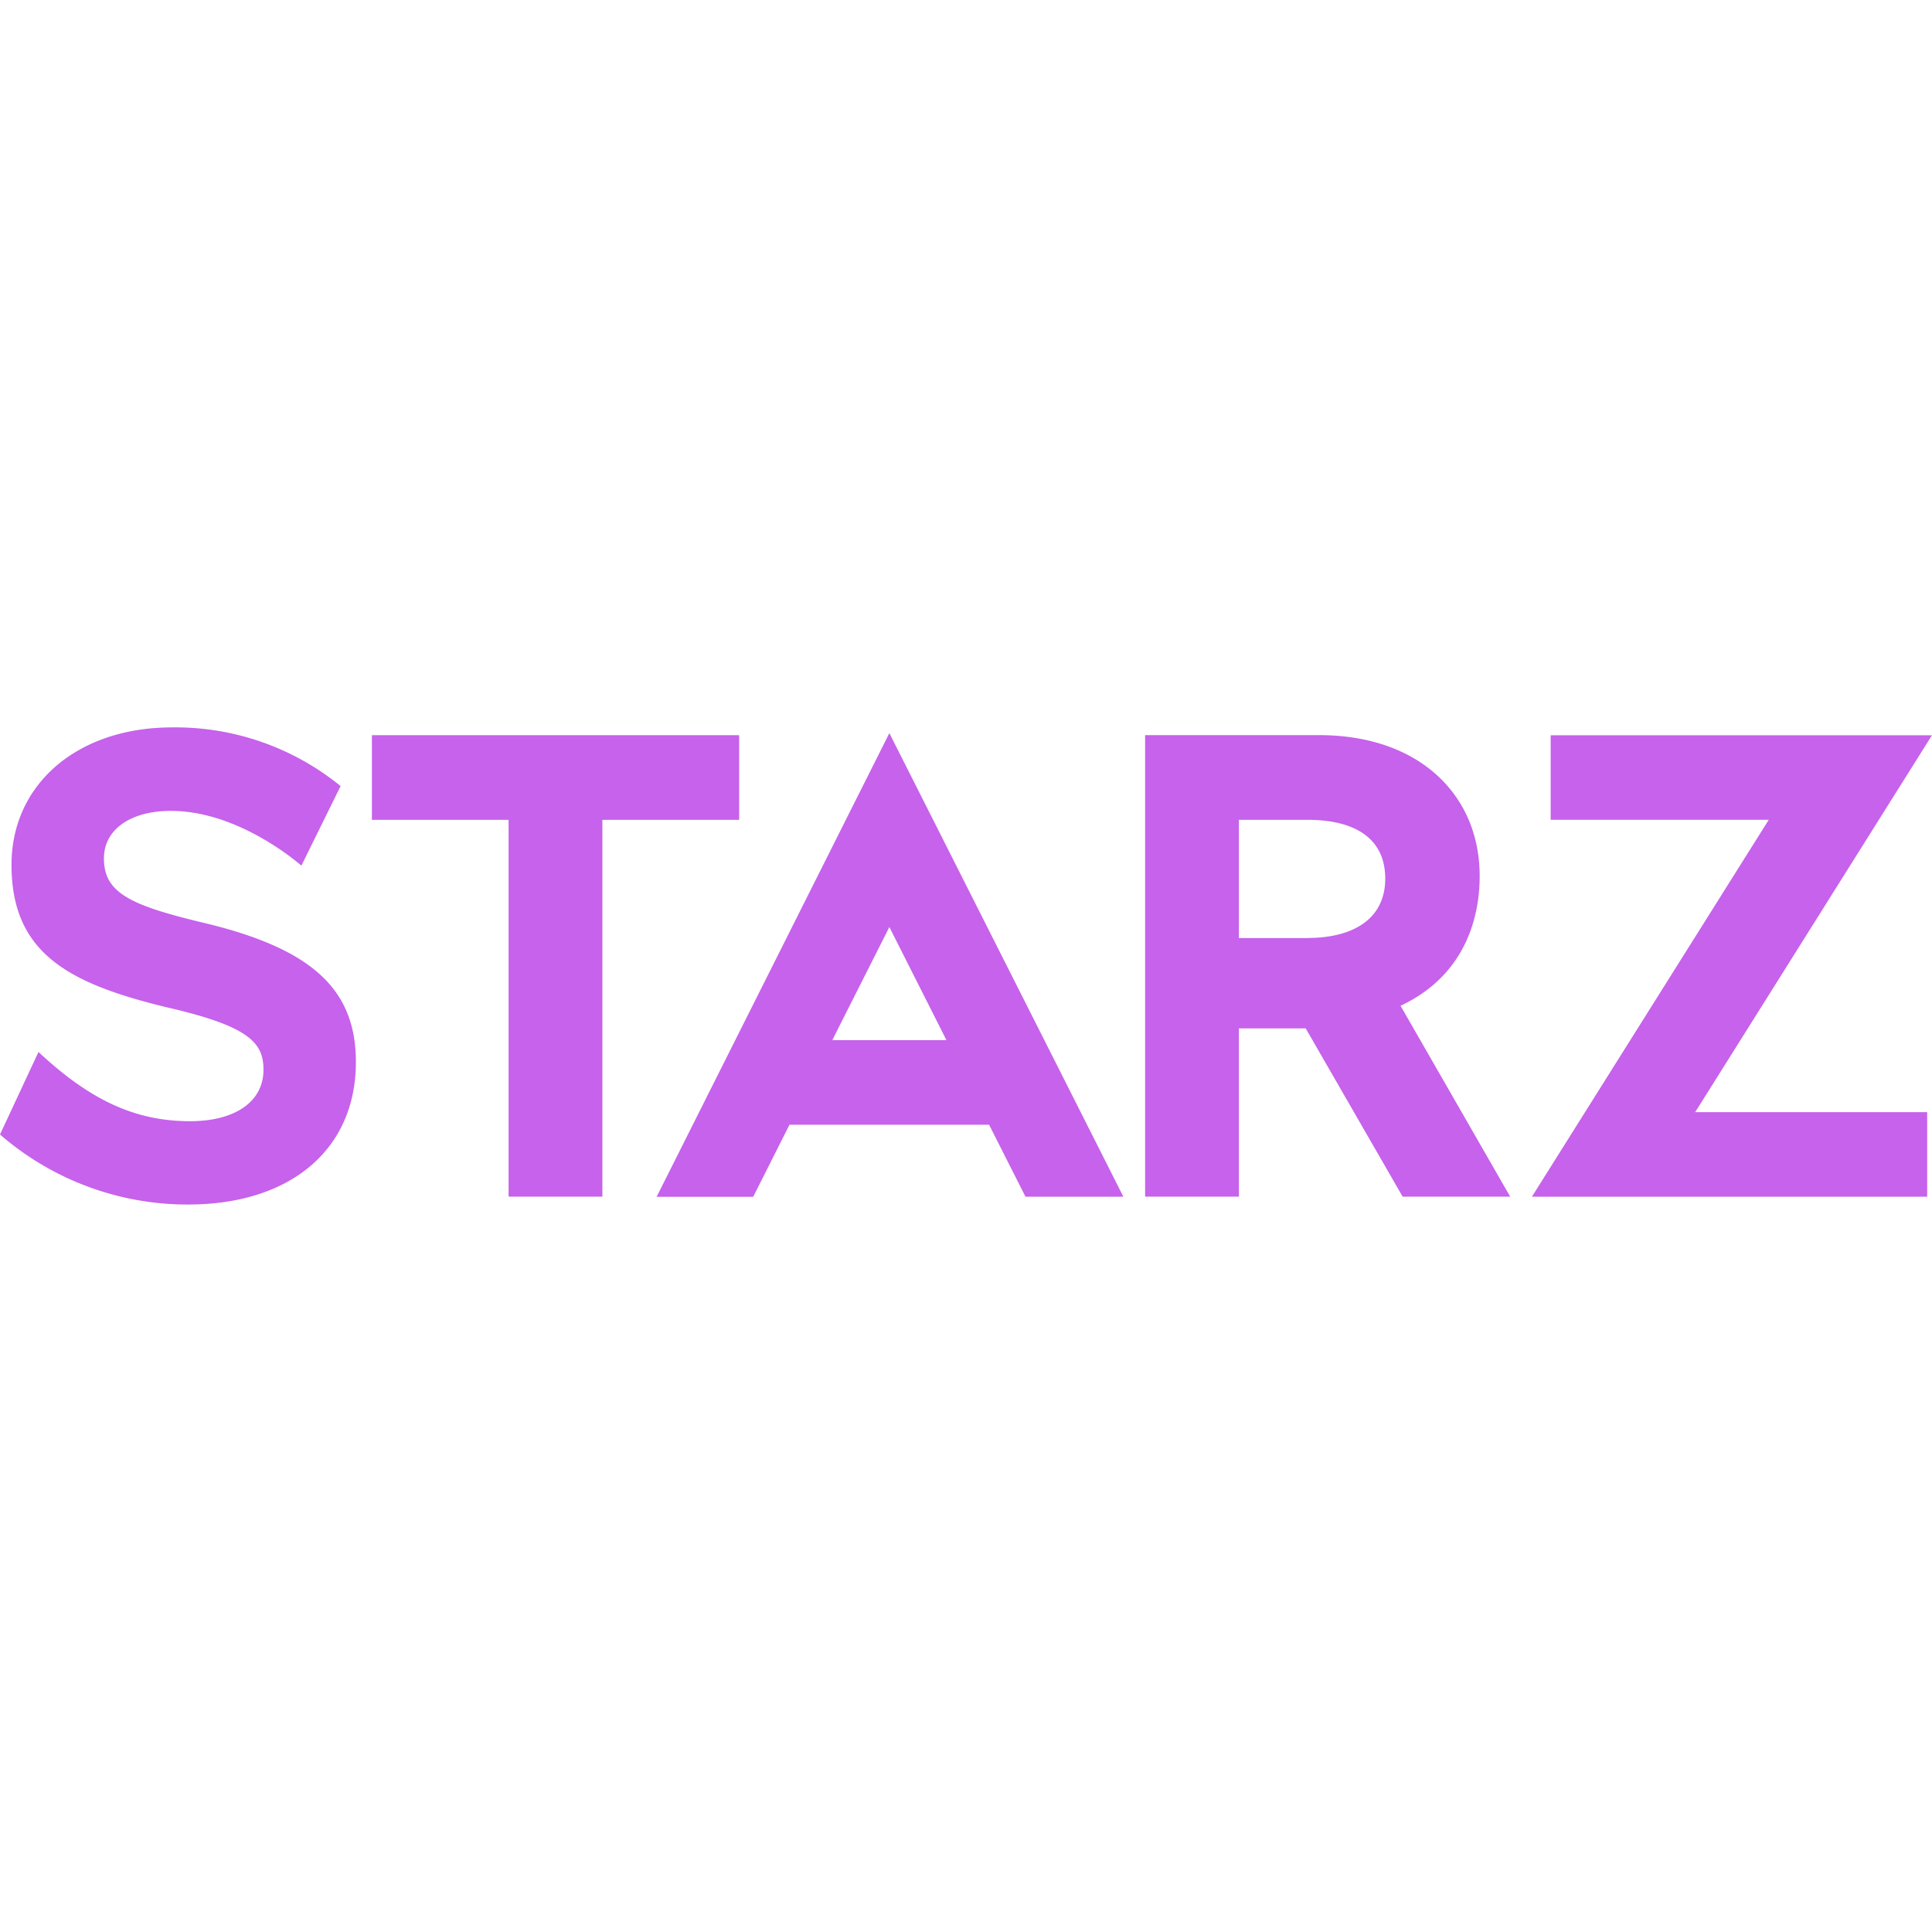
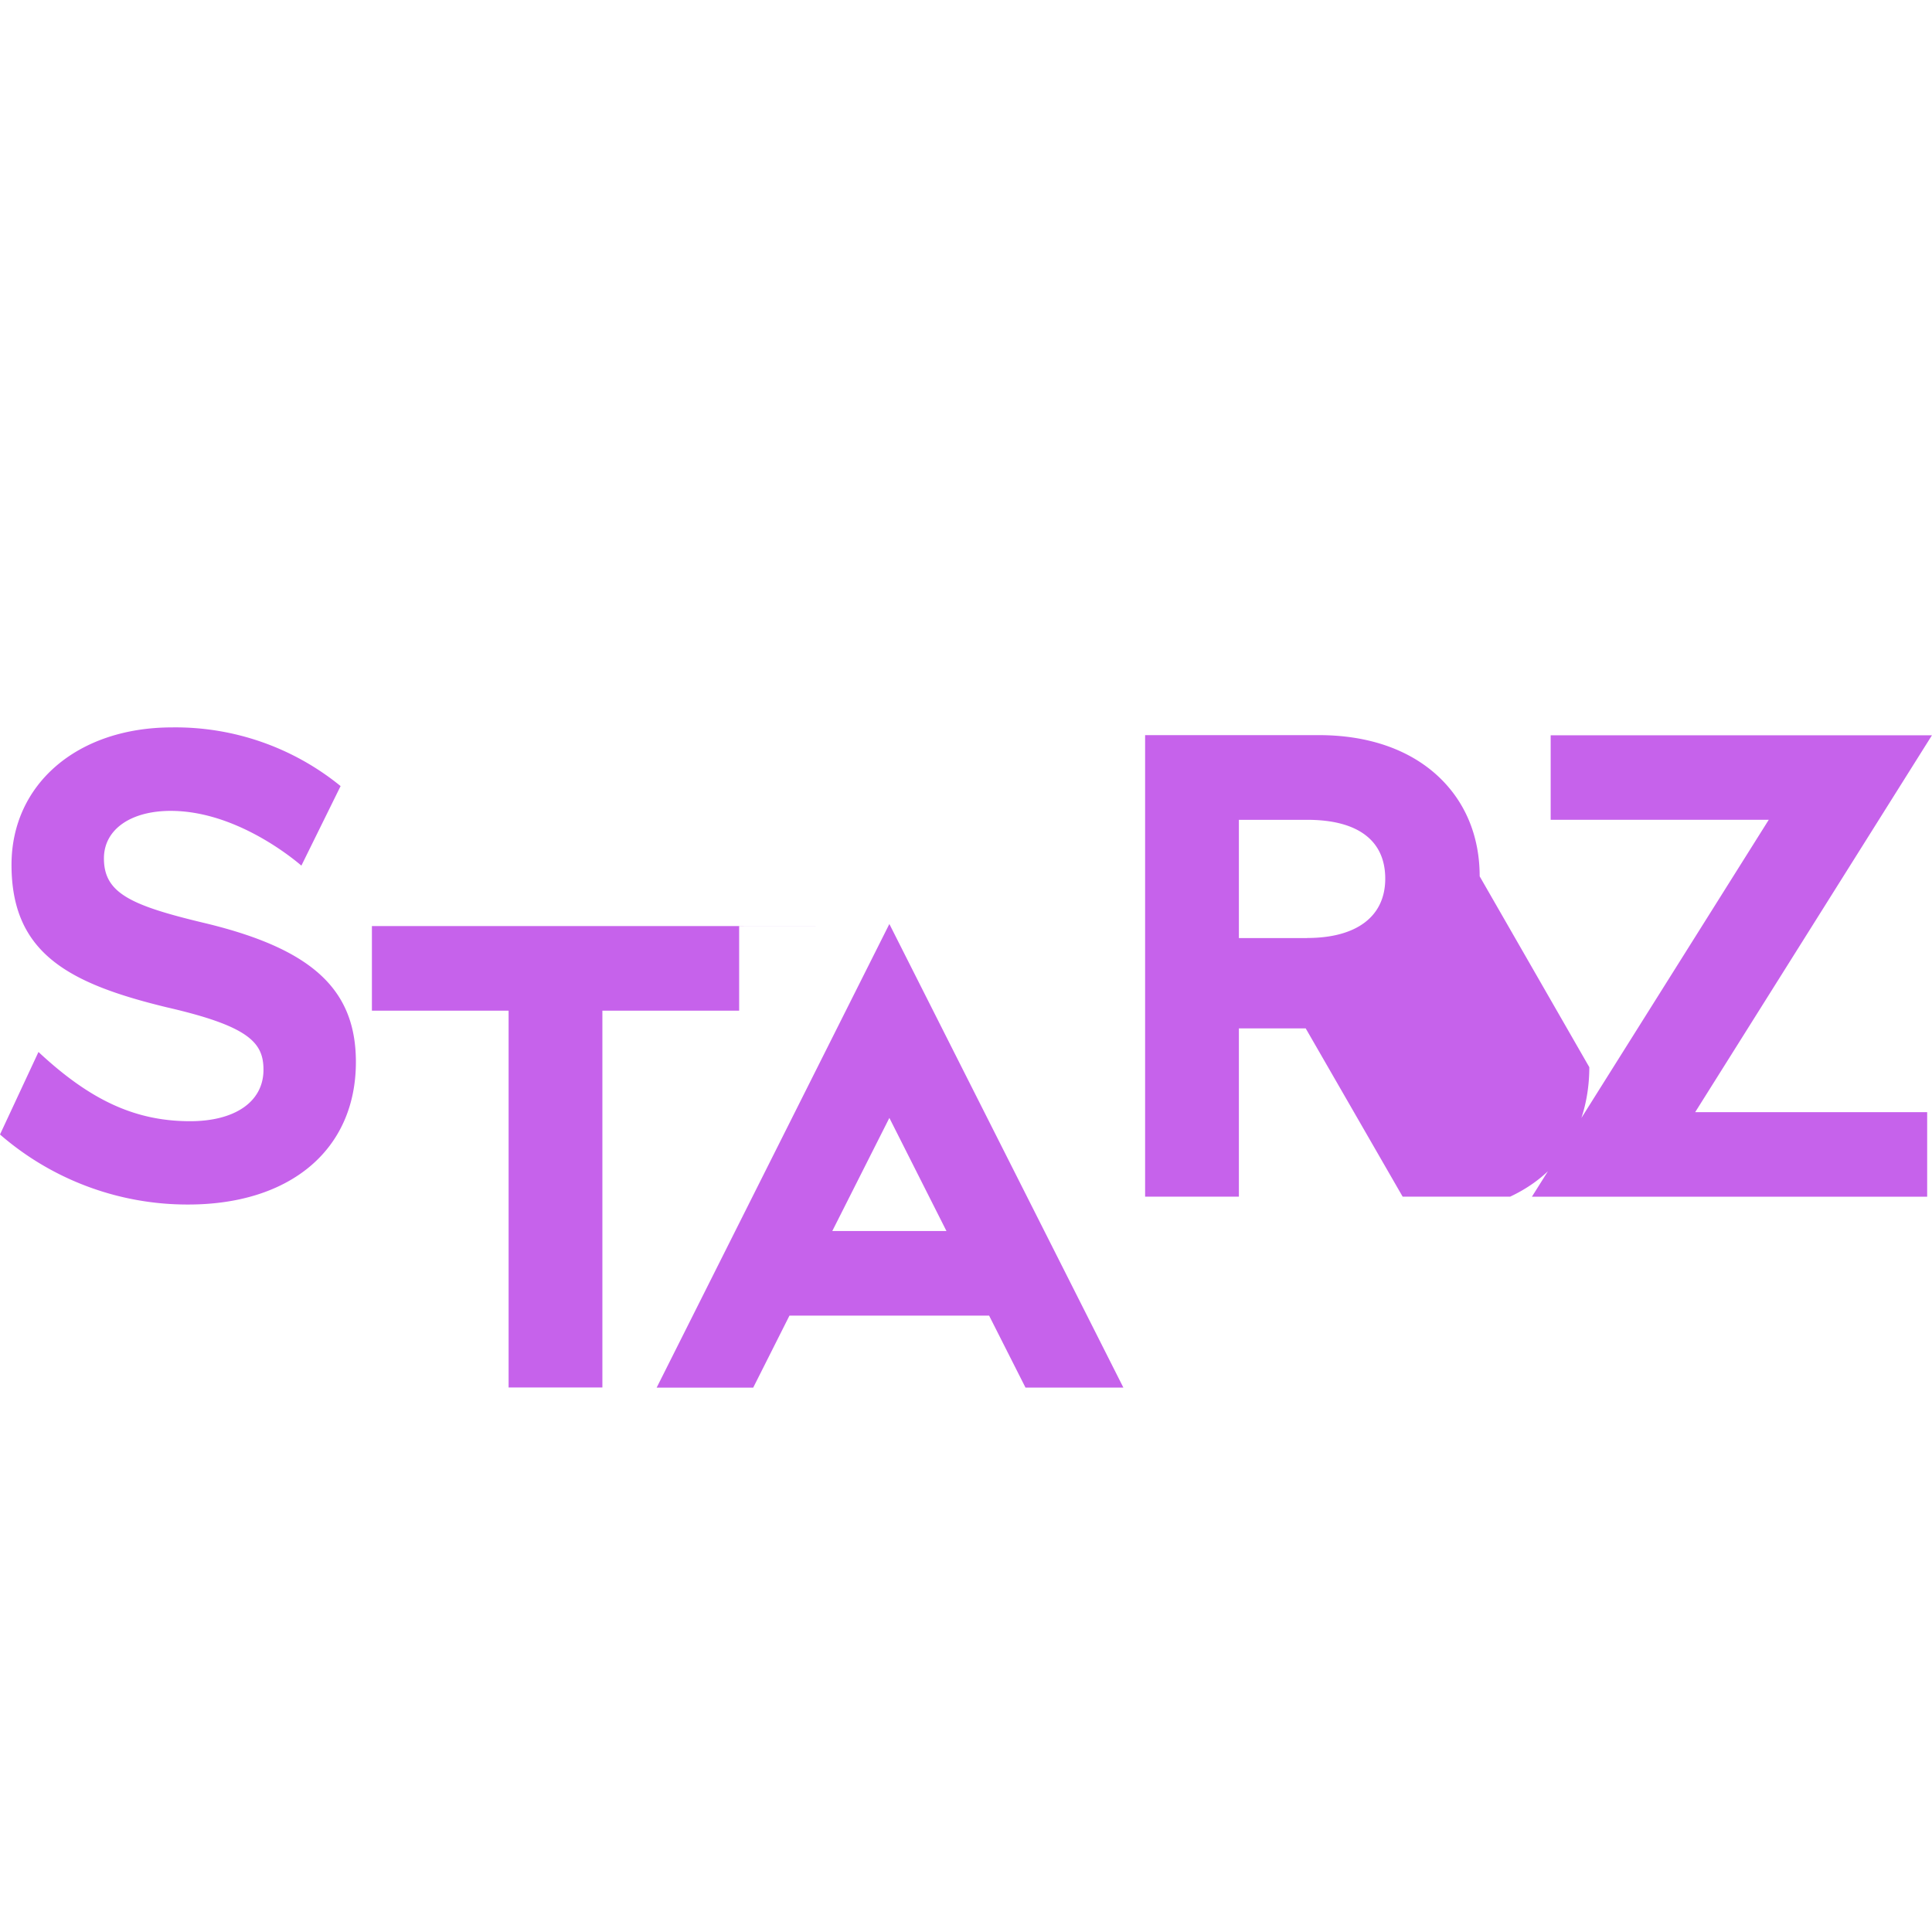
<svg xmlns="http://www.w3.org/2000/svg" role="img" width="32px" height="32px" viewBox="0 0 24 24">
  <title>STARZ</title>
-   <path fill="#c662eb" d="M2.565 11.472c-.94-.223-1.274-.375-1.274-.809 0-.36.334-.59.83-.59.76 0 1.44.524 1.623.68l.487-.988a3.247 3.247 0 0 0-2.093-.729c-1.175 0-1.995.704-1.995 1.707 0 1.097.707 1.474 1.928 1.77 1.022.235 1.202.438 1.202.776 0 .4-.358.639-.911.639-.683 0-1.242-.261-1.884-.86L0 14.093a3.55 3.55 0 0 0 2.338.87c1.266 0 2.083-.68 2.083-1.77 0-.897-.537-1.4-1.856-1.721M24 9.134h-4.737v1.05h2.709l-2.942 4.682h4.91v-1.05h-2.882L24 9.133m-7.762 2.52h-.848v-1.469h.848c.625 0 .97.253.97.731 0 .475-.363.737-.97.737zm2.143-.767c0-.505-.183-.938-.528-1.254-.358-.327-.866-.5-1.469-.5h-2.159v5.733h1.165v-2.09h.83l1.204 2.09h1.336l-1.362-2.371c.857-.402.983-1.184.983-1.608m-9.2-1.753H4.62v1.051h1.698v4.681h1.165v-4.681h1.699v-1.05m1.157 3.787l.709-1.405.709 1.405zm-.982 1.945l.45-.894h2.48l.452.894h1.216l-2.907-5.759-2.891 5.76h1.2Z" />
+   <path fill="#c662eb" d="M2.565 11.472c-.94-.223-1.274-.375-1.274-.809 0-.36.334-.59.83-.59.76 0 1.44.524 1.623.68l.487-.988a3.247 3.247 0 0 0-2.093-.729c-1.175 0-1.995.704-1.995 1.707 0 1.097.707 1.474 1.928 1.77 1.022.235 1.202.438 1.202.776 0 .4-.358.639-.911.639-.683 0-1.242-.261-1.884-.86L0 14.093a3.55 3.55 0 0 0 2.338.87c1.266 0 2.083-.68 2.083-1.77 0-.897-.537-1.4-1.856-1.721M24 9.134h-4.737v1.05h2.709l-2.942 4.682h4.91v-1.05h-2.882L24 9.133m-7.762 2.52h-.848v-1.469h.848c.625 0 .97.253.97.731 0 .475-.363.737-.97.737zm2.143-.767c0-.505-.183-.938-.528-1.254-.358-.327-.866-.5-1.469-.5h-2.159v5.733h1.165v-2.09h.83l1.204 2.09h1.336c.857-.402.983-1.184.983-1.608m-9.2-1.753H4.62v1.051h1.698v4.681h1.165v-4.681h1.699v-1.05m1.157 3.787l.709-1.405.709 1.405zm-.982 1.945l.45-.894h2.48l.452.894h1.216l-2.907-5.759-2.891 5.76h1.2Z" />
</svg>